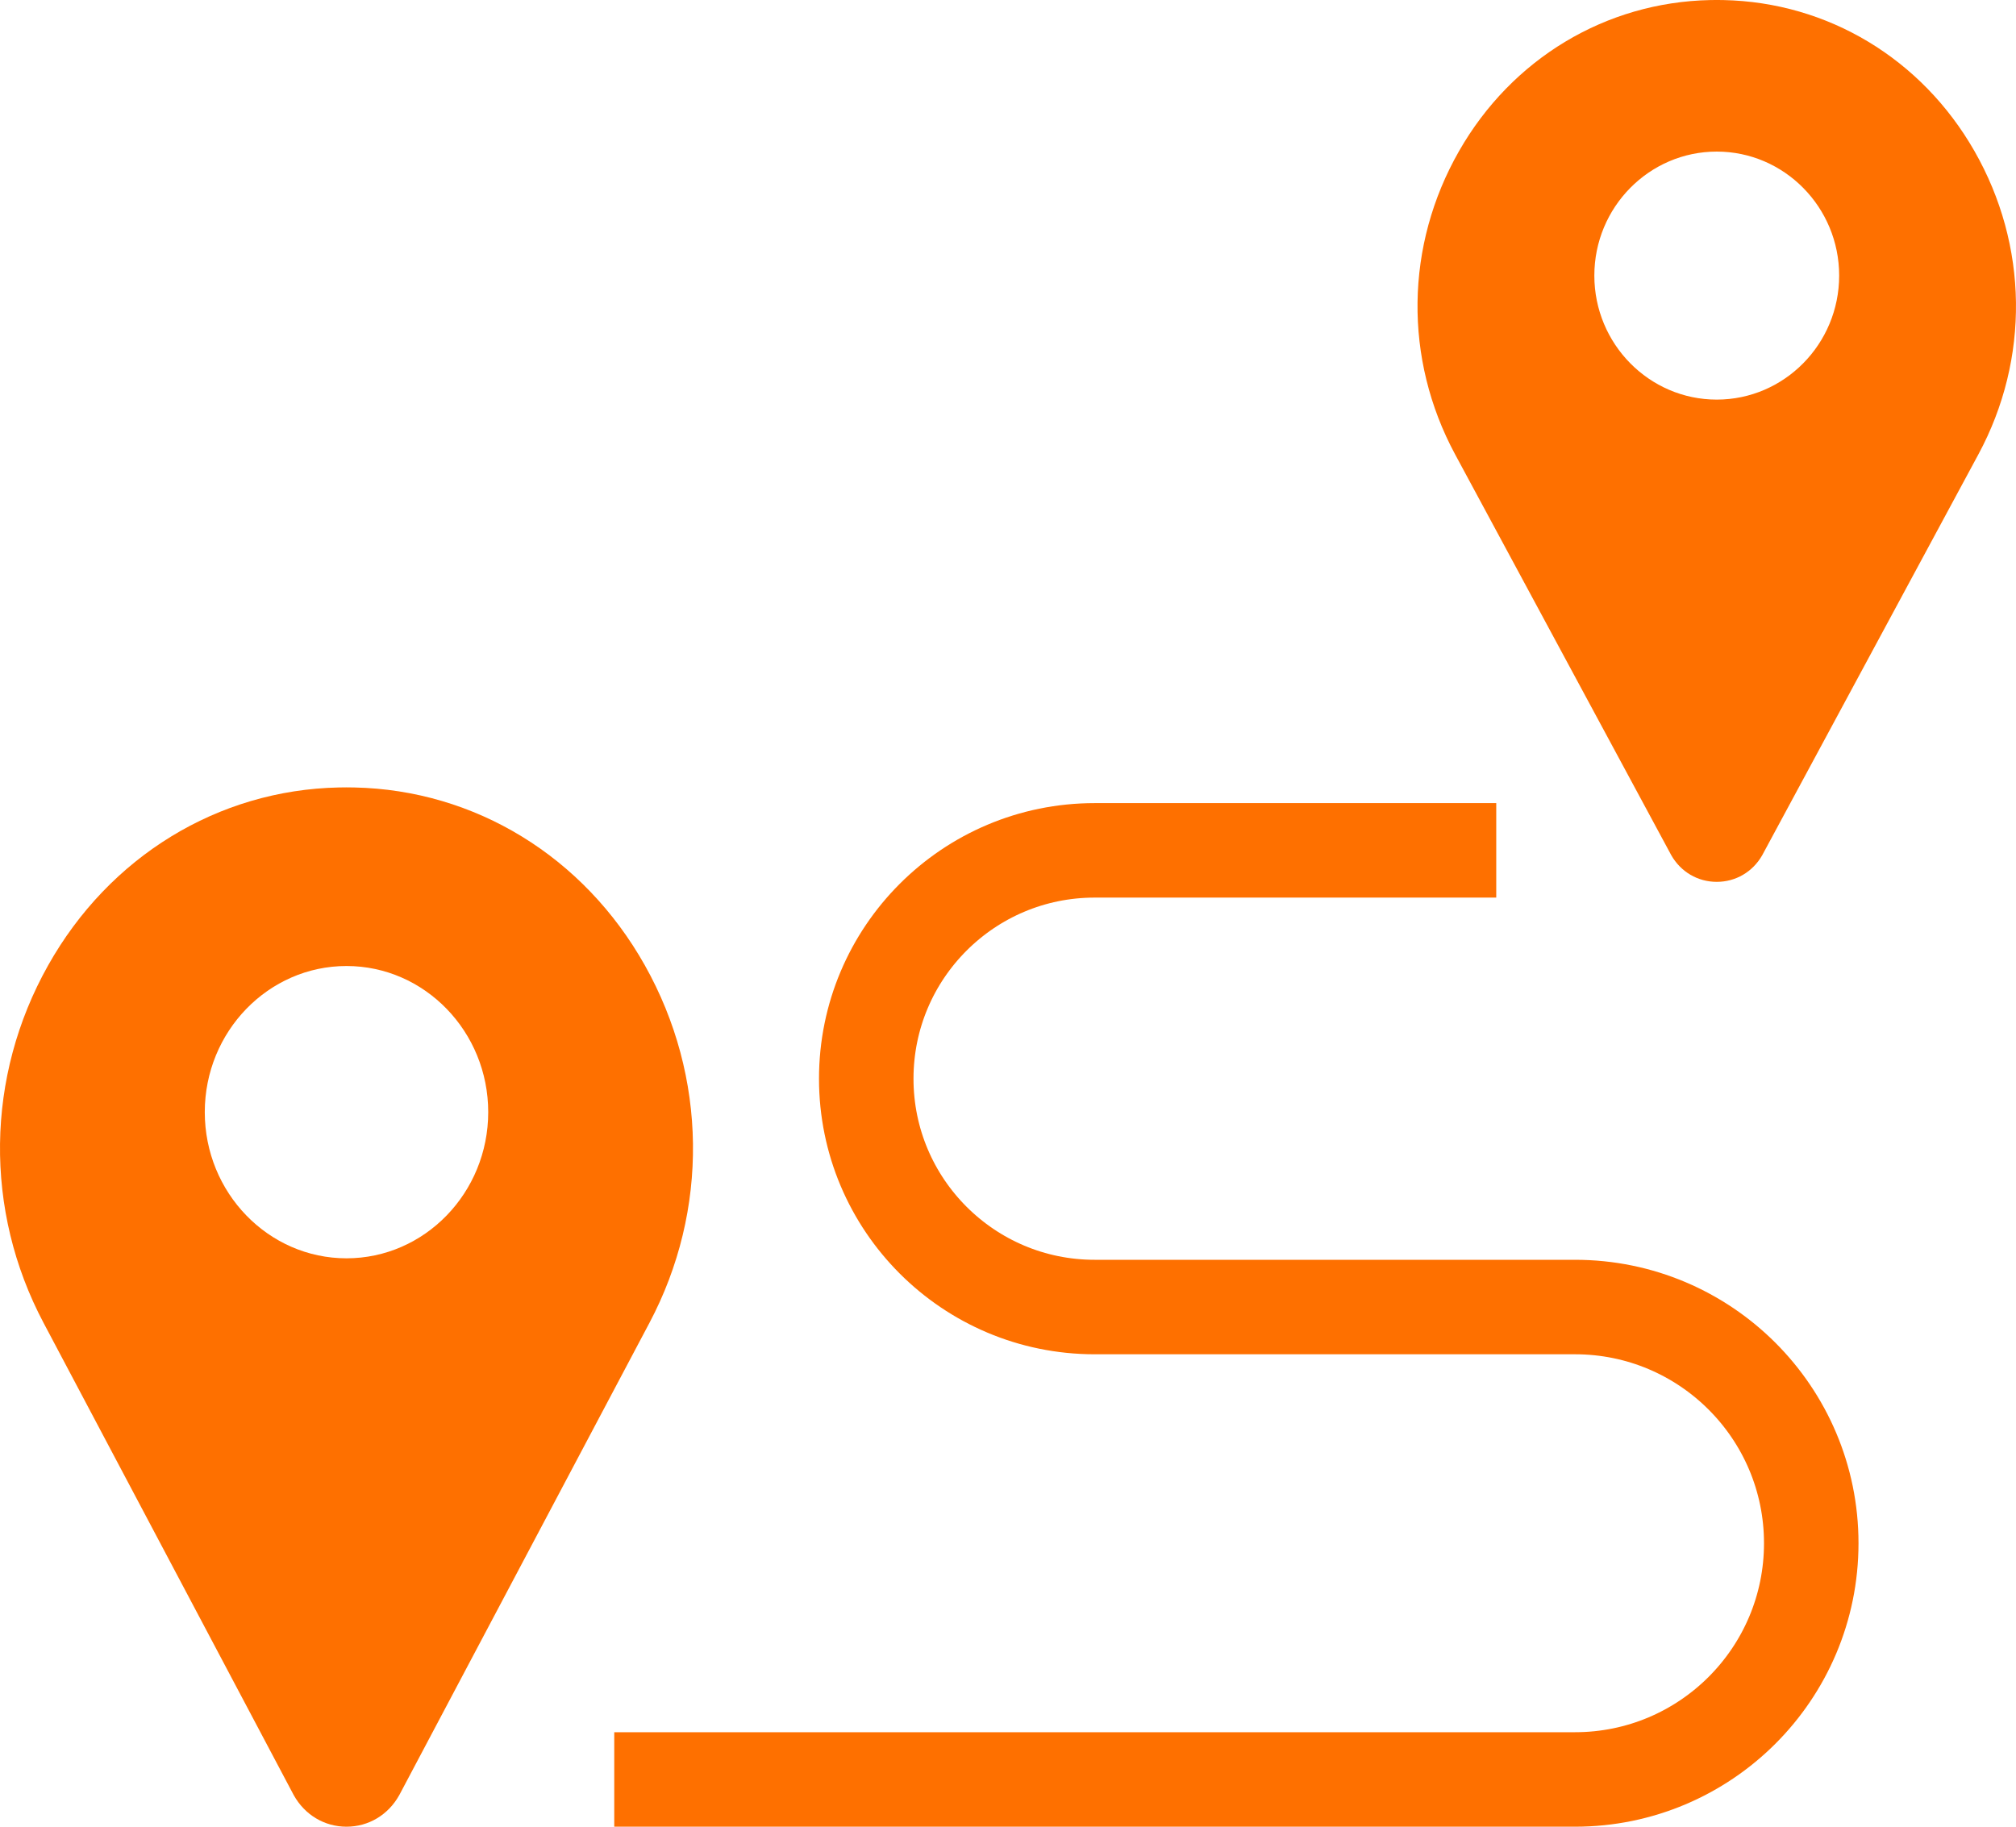
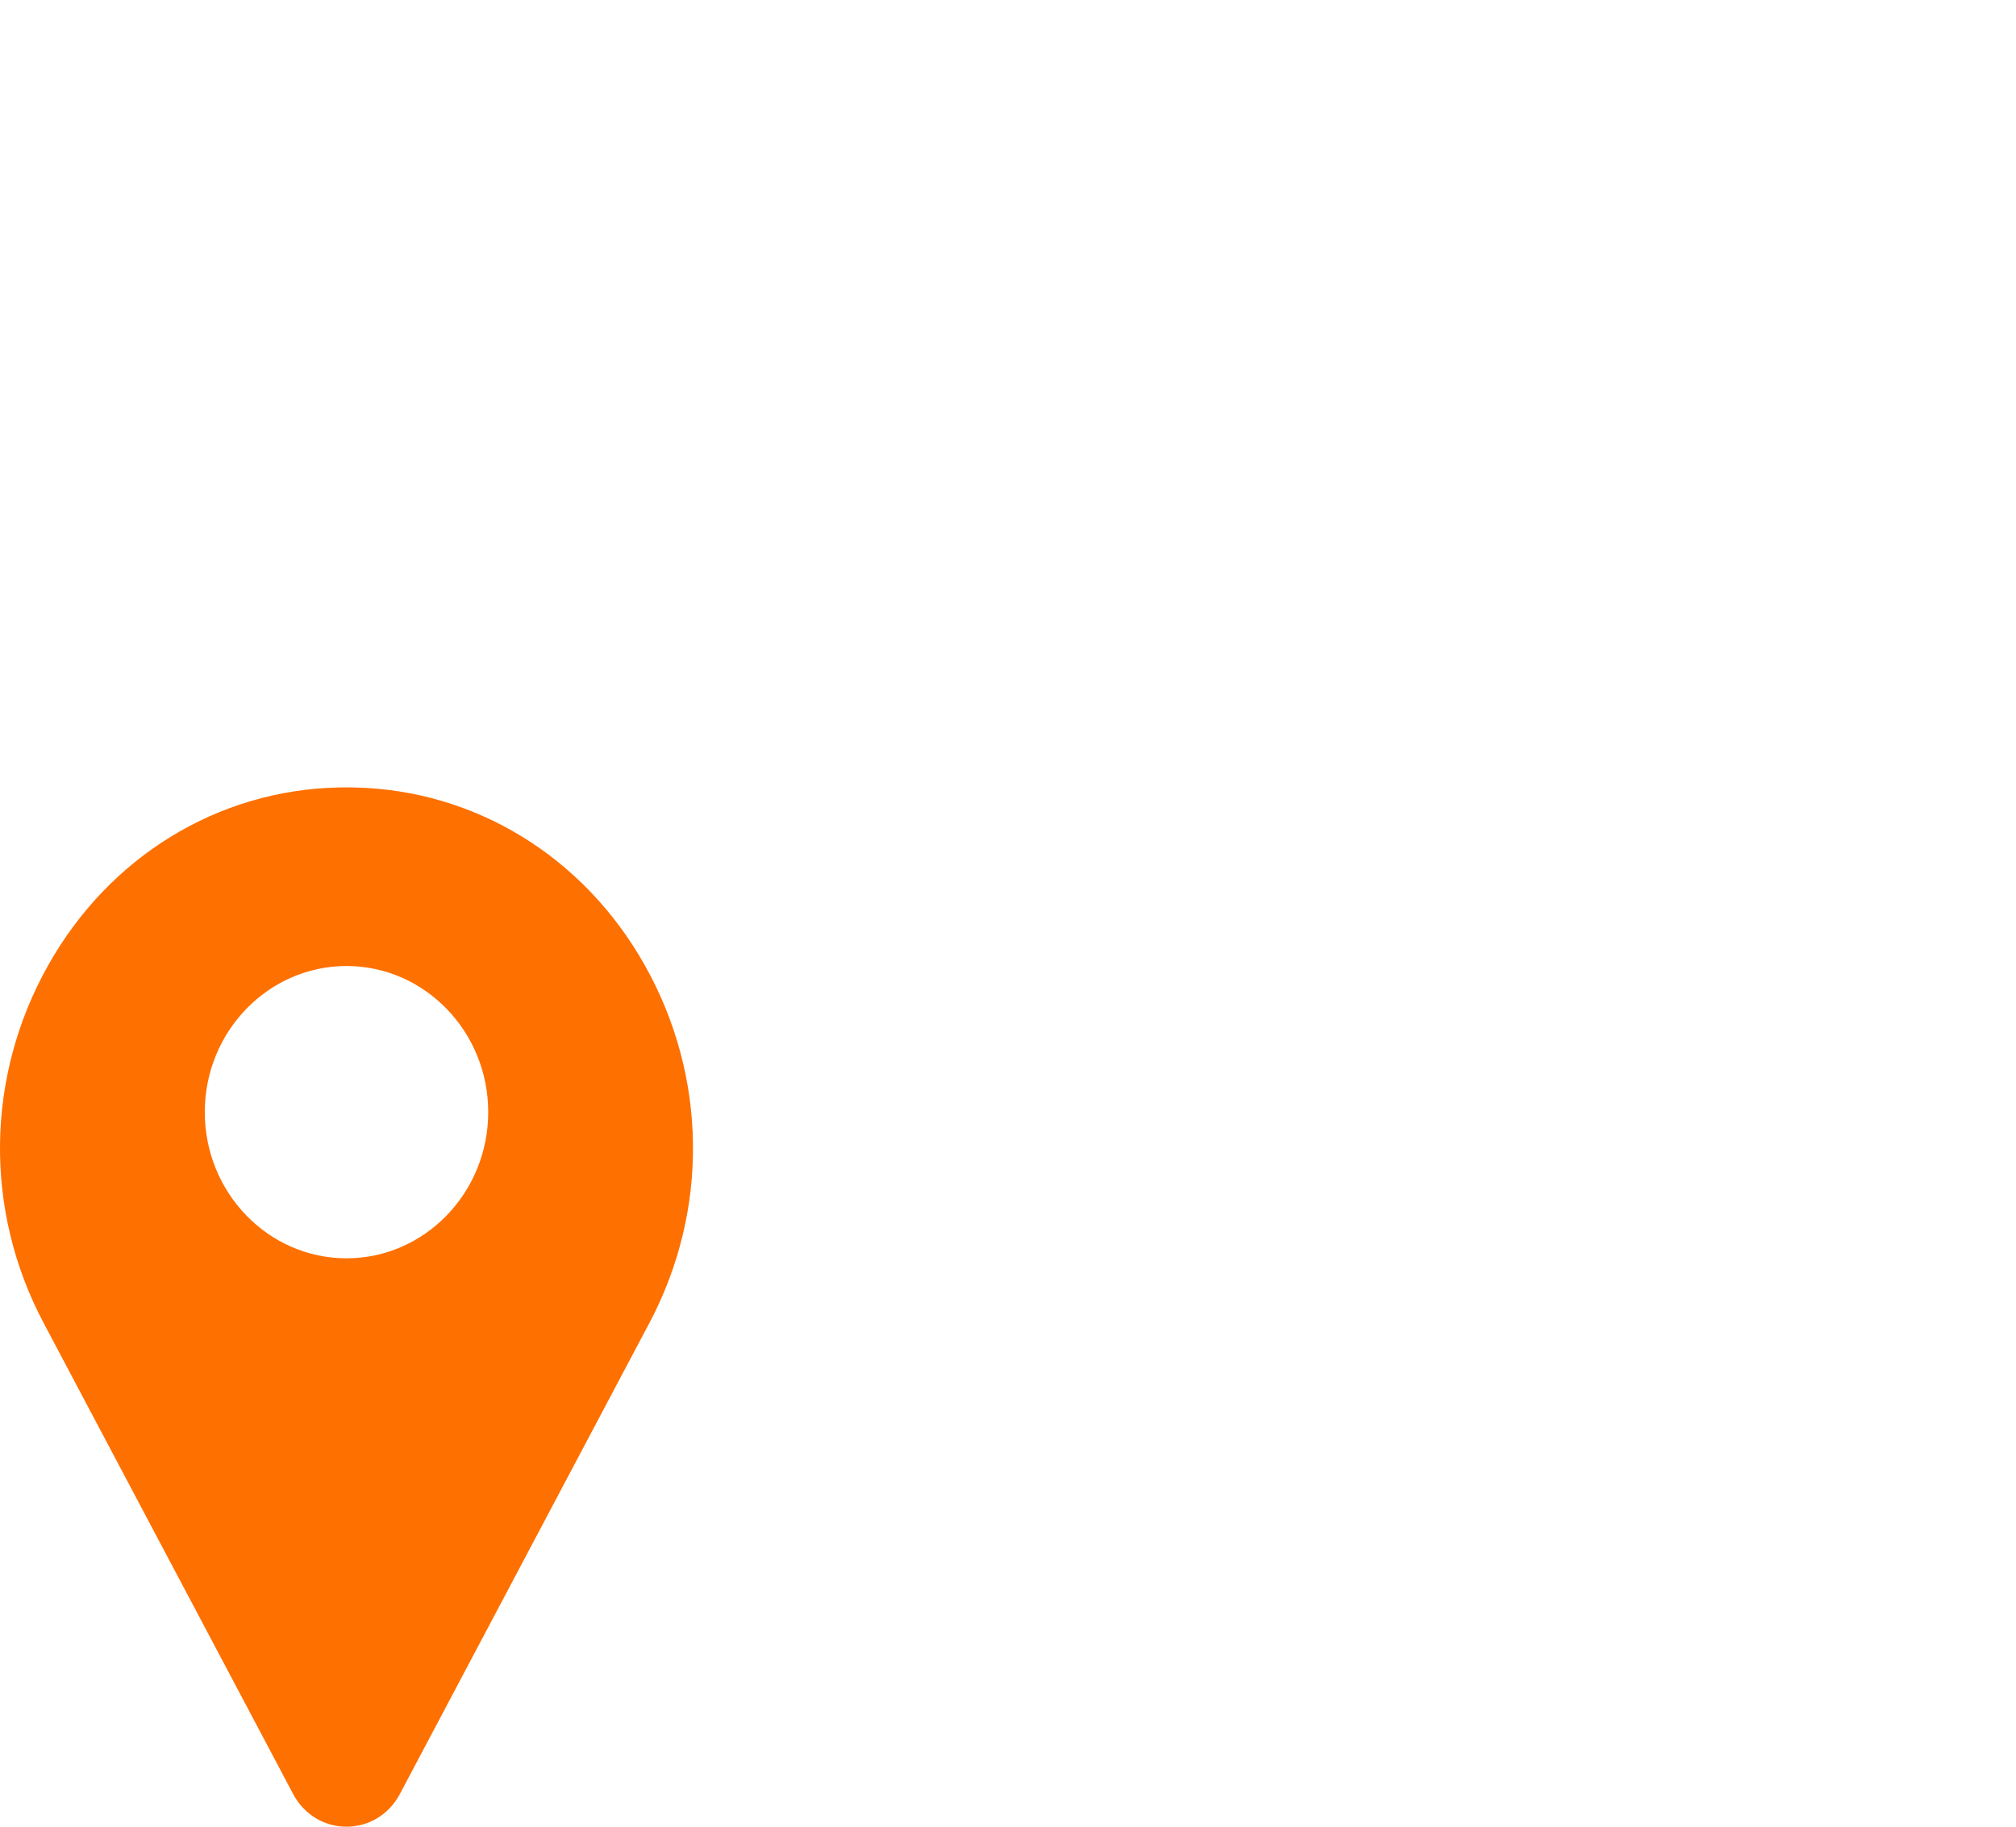
<svg xmlns="http://www.w3.org/2000/svg" width="64" height="58" viewBox="0 0 64 58" fill="none">
-   <path d="M62.68 4.795C61.003 1.862 58.025 0.071 54.713 0.002C54.571 -0.001 54.429 -0.001 54.287 0.002C50.975 0.071 47.997 1.862 46.32 4.795C44.606 7.792 44.559 11.393 46.194 14.427L53.046 27.135C53.049 27.141 53.052 27.146 53.055 27.152C53.357 27.683 53.897 28 54.5 28C55.103 28 55.643 27.683 55.945 27.152C55.948 27.146 55.951 27.141 55.954 27.135L62.806 14.427C64.441 11.393 64.394 7.792 62.68 4.795ZM54.5 12.688C52.357 12.688 50.614 10.921 50.614 8.75C50.614 6.579 52.357 4.813 54.5 4.813C56.642 4.813 58.386 6.579 58.386 8.75C58.386 10.921 56.643 12.688 54.5 12.688Z" fill="#FE7000" />
  <path d="M20.472 30.651C18.53 27.195 15.081 25.083 11.246 25.003C11.082 24.999 10.918 24.999 10.754 25.003C6.919 25.083 3.47 27.195 1.528 30.651C-0.457 34.184 -0.511 38.428 1.383 42.003L9.316 56.981C9.32 56.987 9.324 56.994 9.327 57.001C9.676 57.626 10.302 58 11 58C11.698 58 12.324 57.626 12.673 57.001C12.677 56.994 12.68 56.987 12.684 56.981L20.617 42.003C22.511 38.428 22.457 34.184 20.472 30.651ZM11 39.953C8.519 39.953 6.501 37.871 6.501 35.312C6.501 32.754 8.519 30.672 11 30.672C13.481 30.672 15.499 32.754 15.499 35.312C15.499 37.871 13.481 39.953 11 39.953Z" fill="#FE7000" />
-   <path d="M47.5 27H34.75C30.746 27 27.5 30.246 27.5 34.25V34.25V34.25C27.5 38.254 30.746 41.5 34.75 41.5H50C54.142 41.5 57.5 44.858 57.5 49V49V49C57.5 53.142 54.142 56.5 50 56.5H19.5" stroke="#FE7000" stroke-width="3" stroke-linejoin="round" />
</svg>